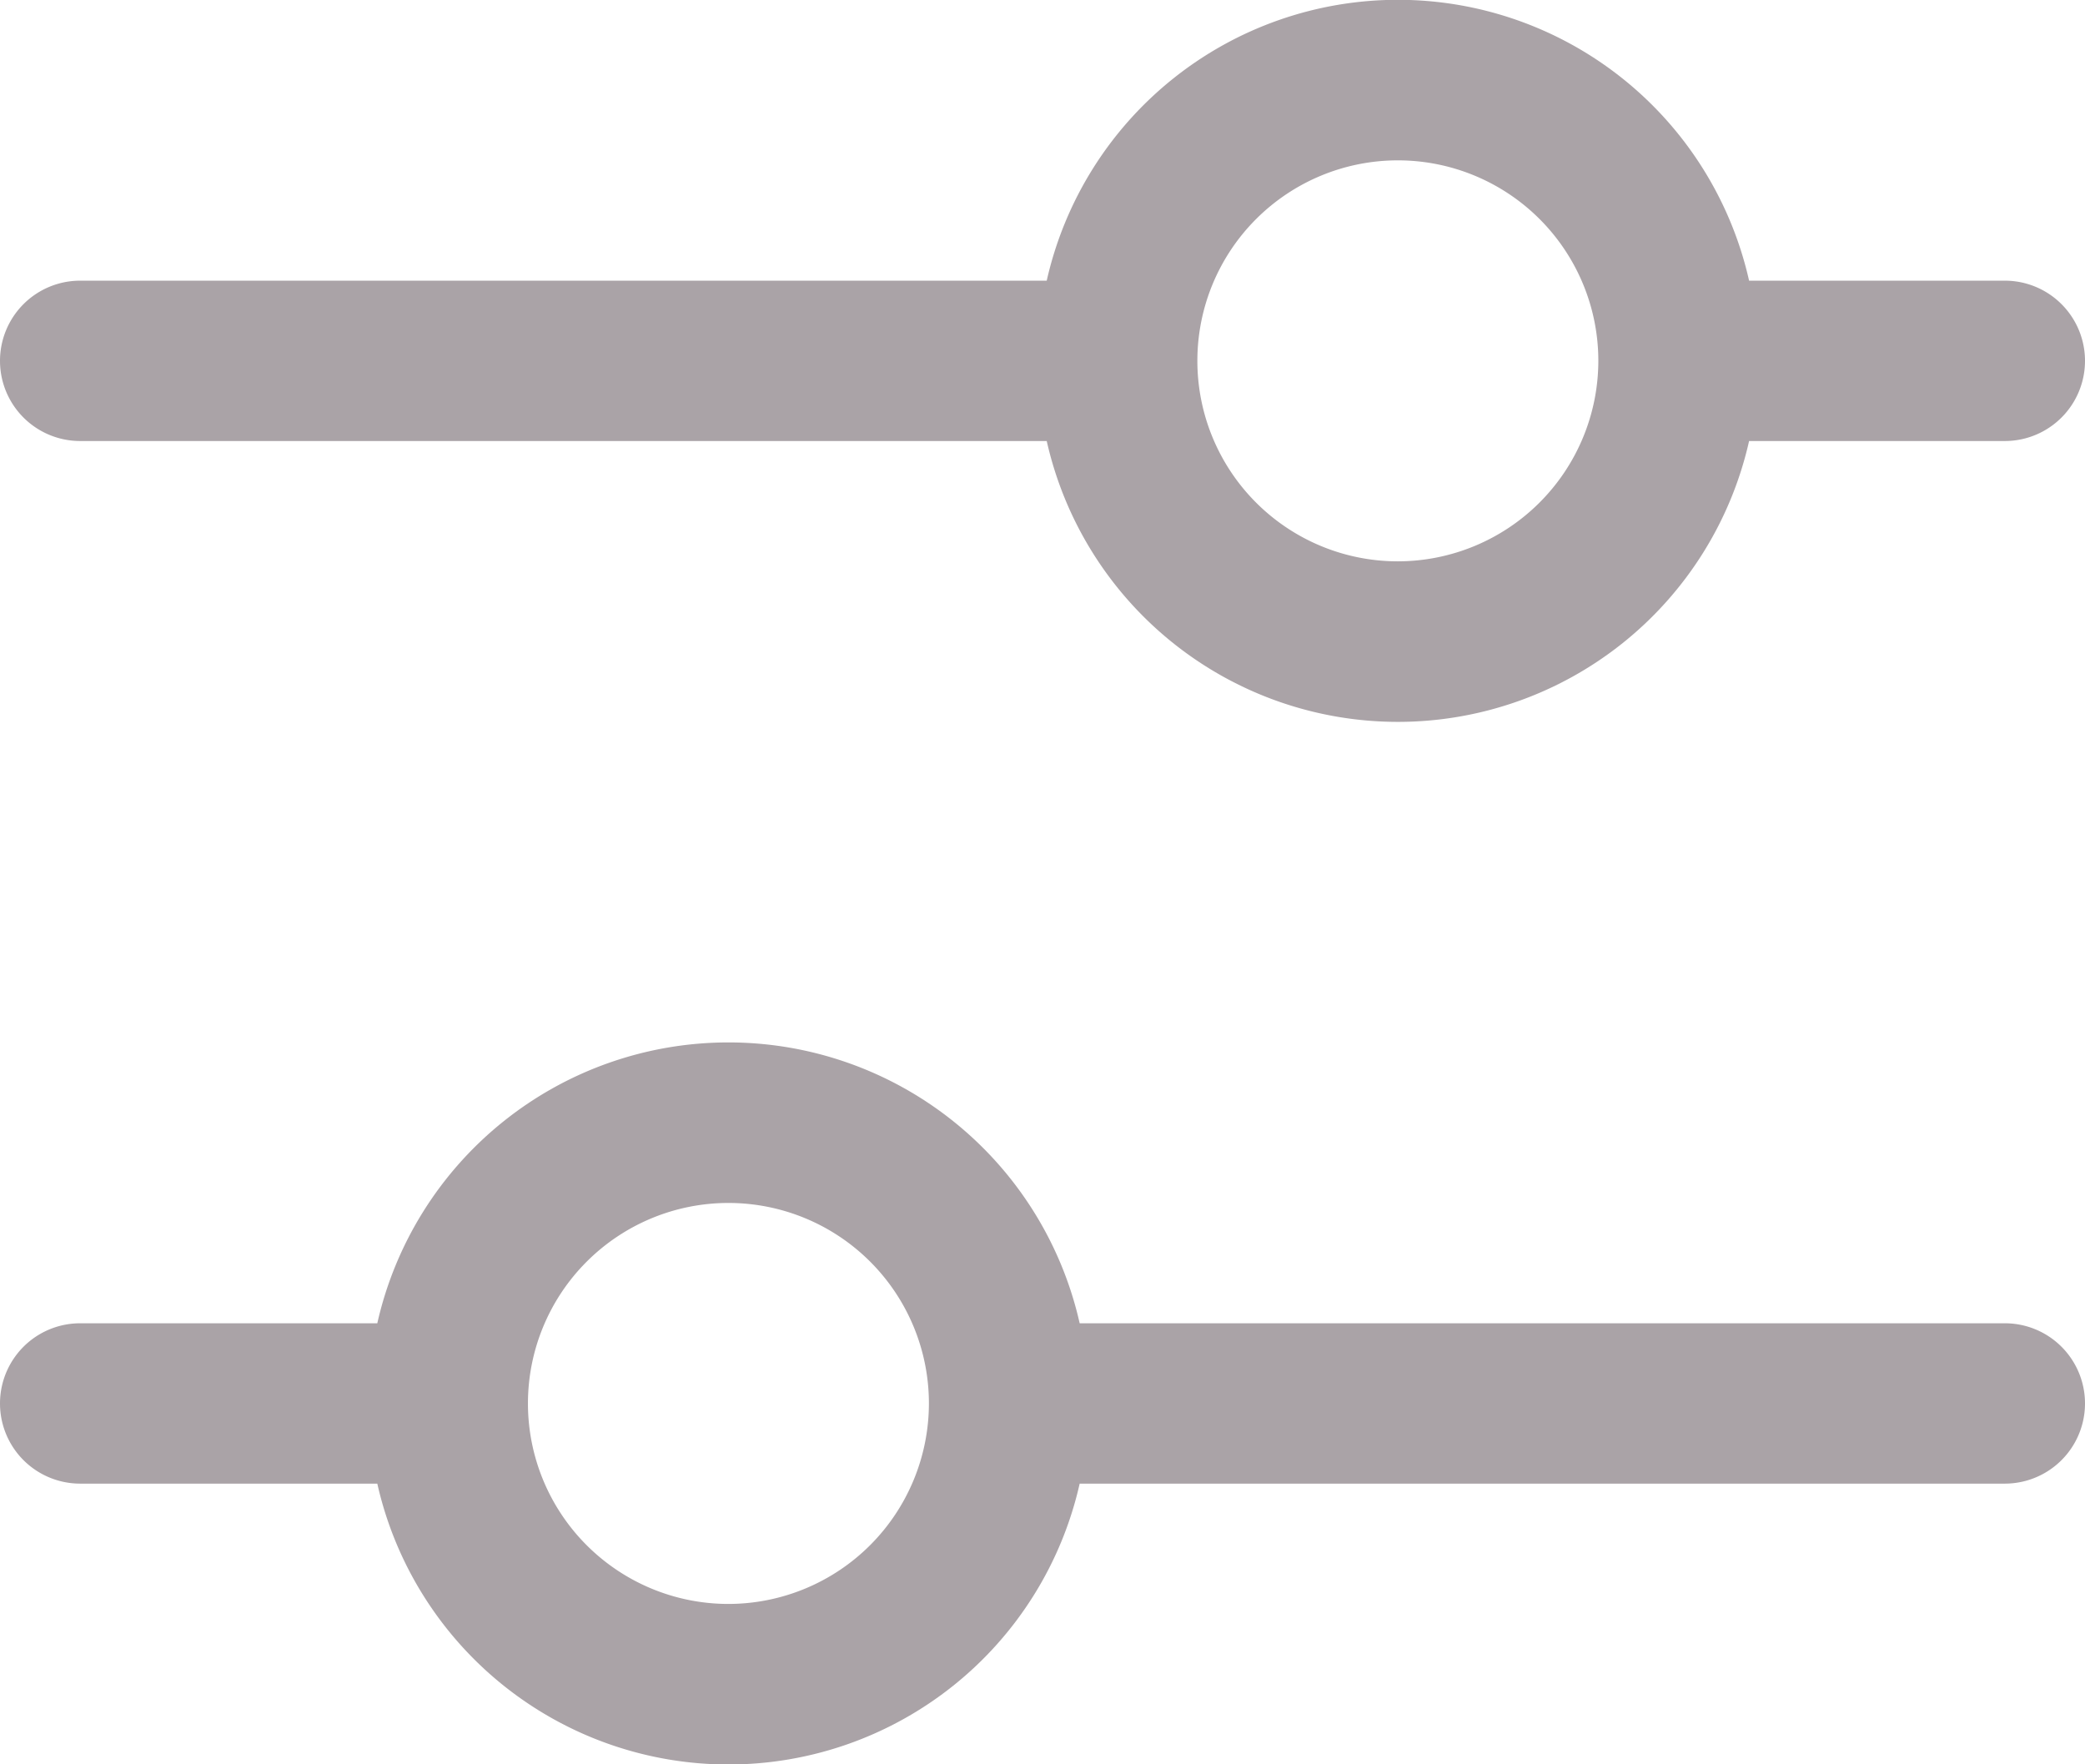
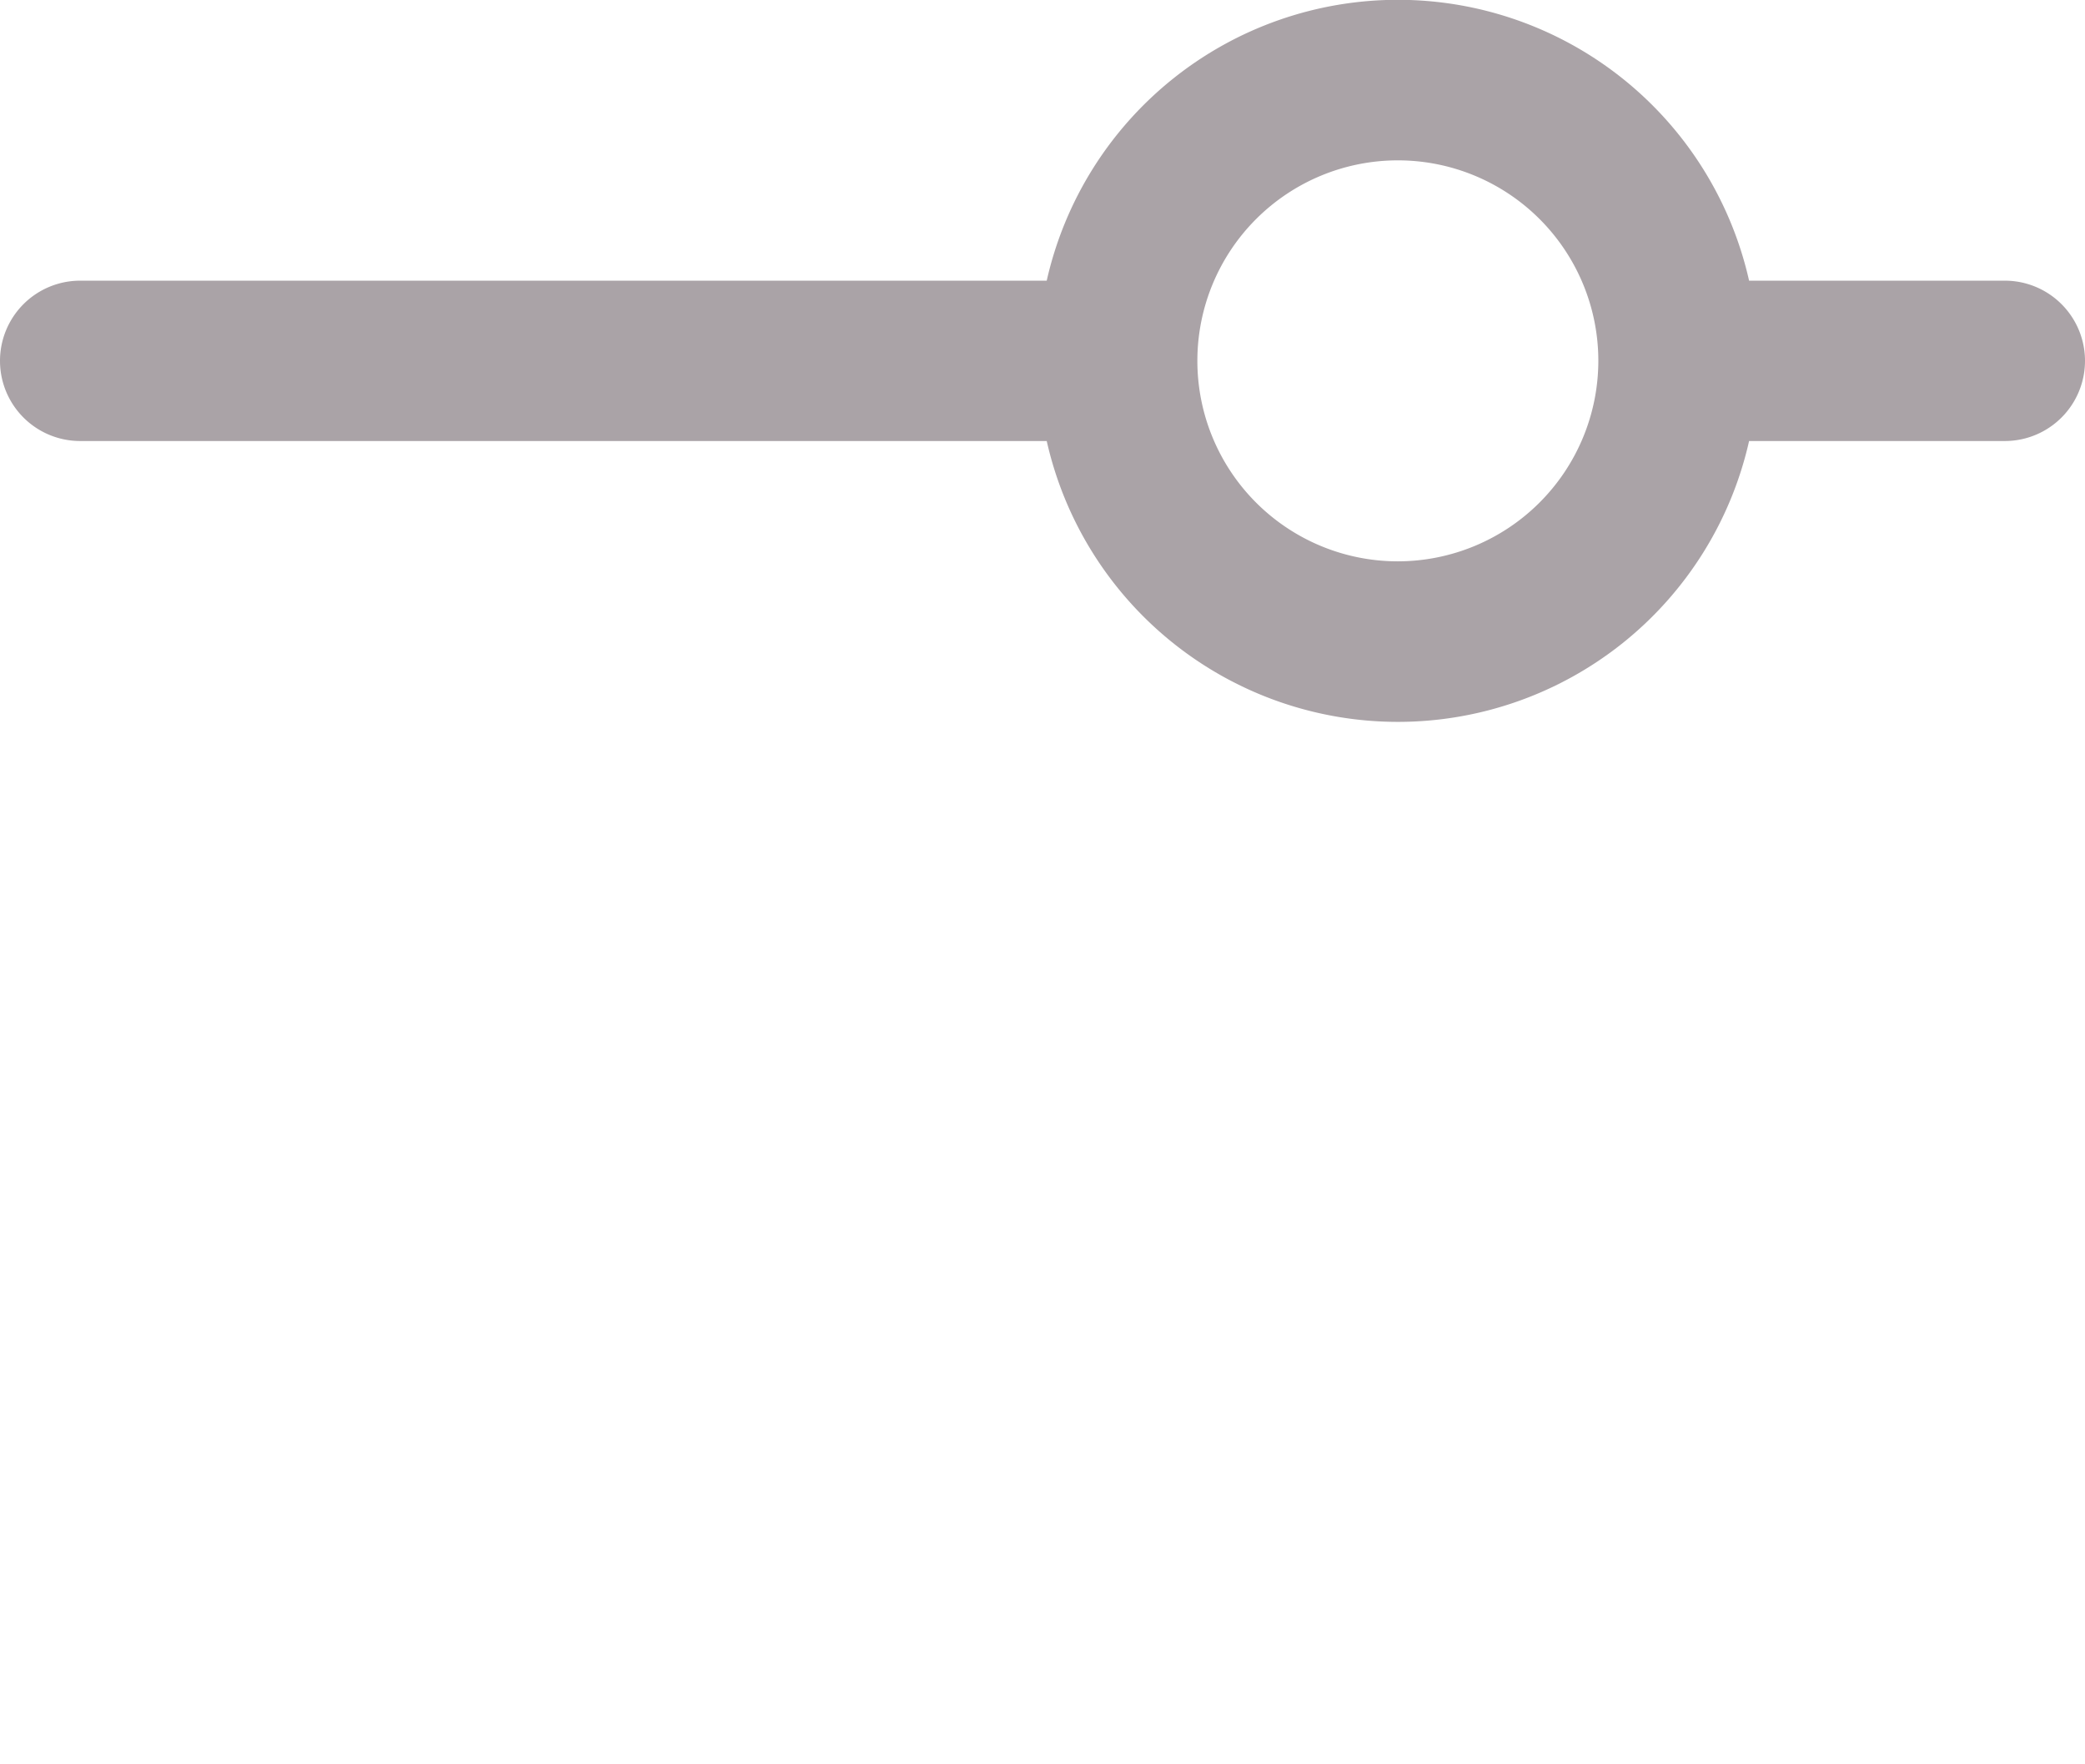
<svg xmlns="http://www.w3.org/2000/svg" width="19.999" height="16.923" viewBox="0 0 19.999 16.923">
  <g id="Grupo_439" data-name="Grupo 439" transform="translate(-2 -4)">
    <path id="Caminho_236" data-name="Caminho 236" d="M15.408,9.384a1.923,1.923,0,1,1,1.923-1.923,1.925,1.925,0,0,1-1.923,1.923M21.23,6.692H18.777a3.453,3.453,0,0,0-6.737,0H2.769a.769.769,0,1,0,0,1.538H12.04a3.453,3.453,0,0,0,6.737,0H21.23a.769.769,0,0,0,0-1.538" fill="#aaa3a7" fill-rule="evenodd" />
-     <path id="Caminho_237" data-name="Caminho 237" d="M8.987,22.385a1.923,1.923,0,1,1,1.923-1.923,1.925,1.925,0,0,1-1.923,1.923M21.23,19.693H12.356a3.453,3.453,0,0,0-6.737,0H2.769a.769.769,0,1,0,0,1.538h2.85a3.453,3.453,0,0,0,6.737,0H21.23a.769.769,0,1,0,0-1.538" transform="translate(0 -3.001)" fill="#aaa3a7" fill-rule="evenodd" />
  </g>
</svg>